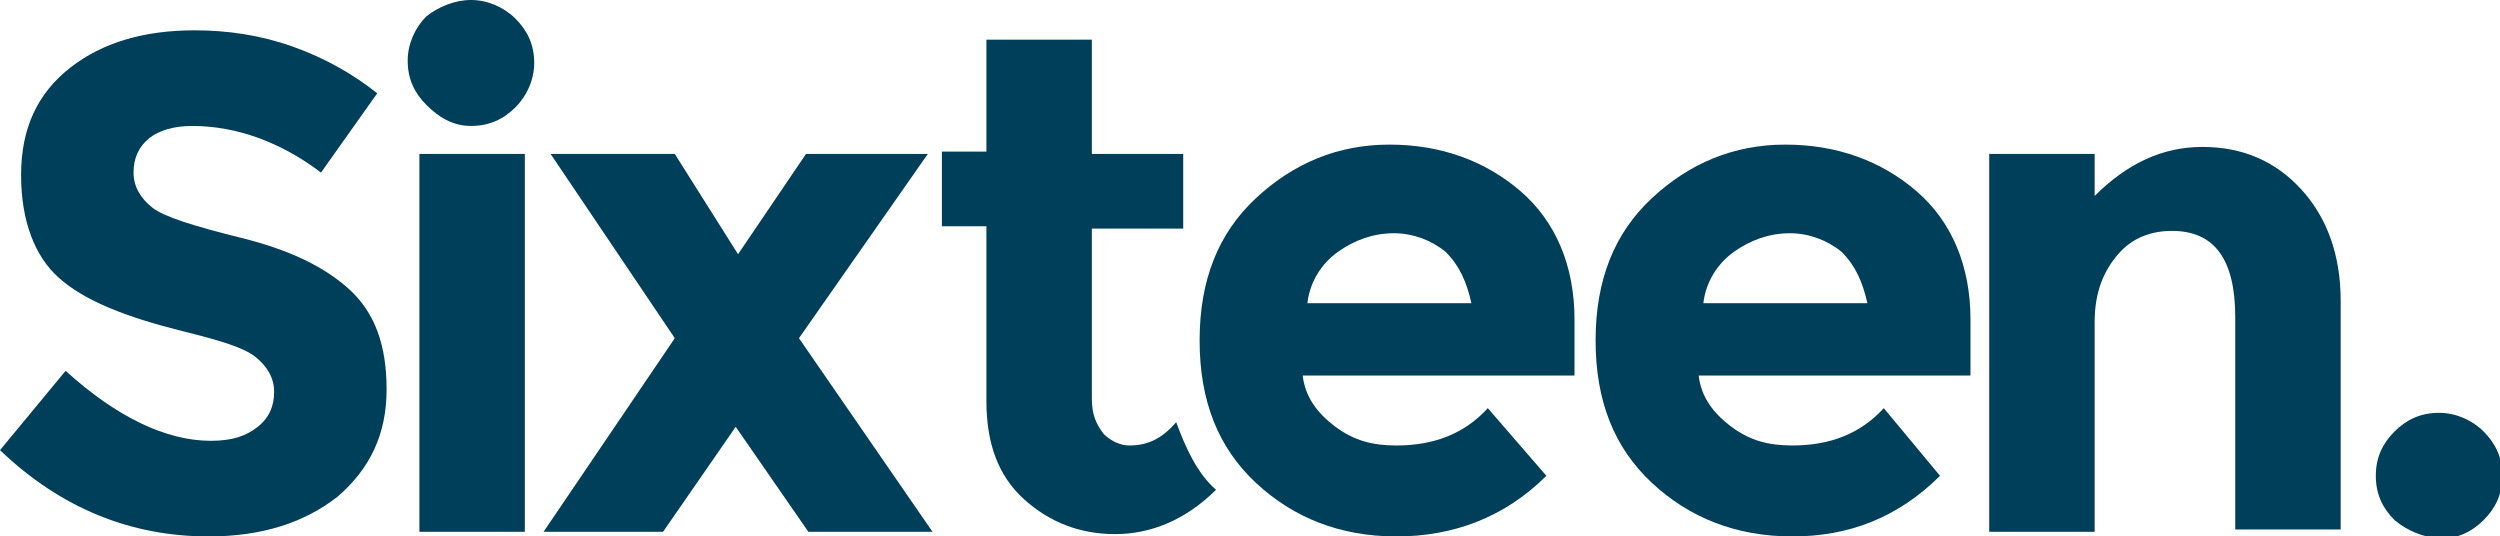
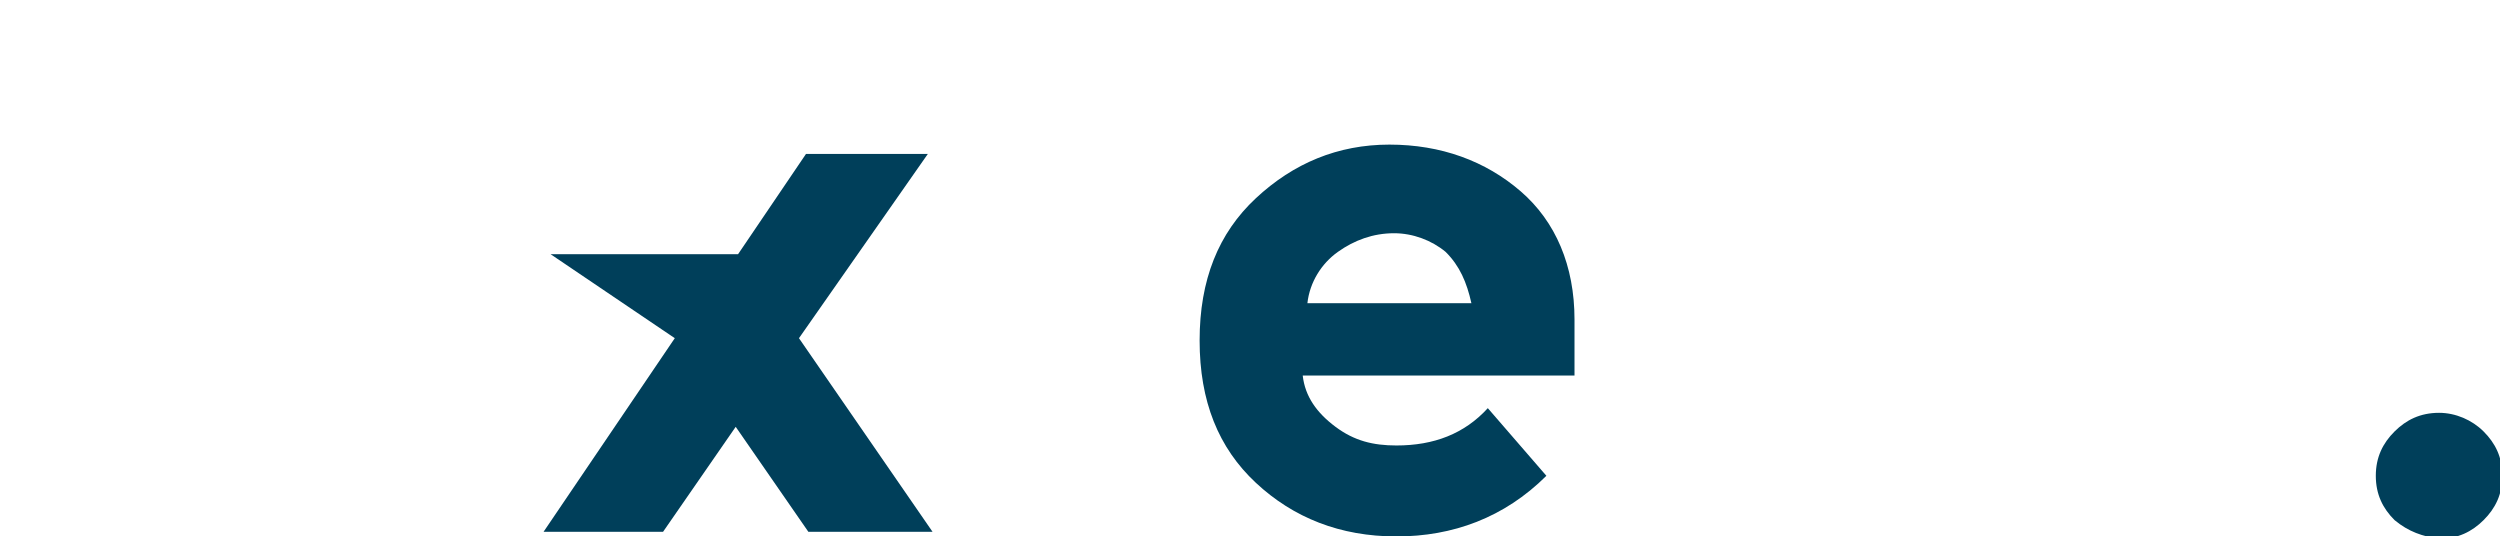
<svg xmlns="http://www.w3.org/2000/svg" width="247" height="53" viewBox="0 0 247 53" fill="none">
  <g clip-path="url(#clip0_14_597)">
-     <path d="M14.815 13.596C13.658 14.517 13.195 15.67 13.195 17.052C13.195 18.435 13.889 19.587 15.047 20.509C16.204 21.43 19.214 22.352 23.843 23.504C28.473 24.657 31.946 26.27 34.492 28.574C37.038 30.878 38.196 34.104 38.196 38.483C38.196 42.861 36.575 46.317 33.335 49.083C30.094 51.617 25.927 53 20.603 53C12.963 53 6.019 50.235 0 44.474L6.482 36.639C11.575 41.248 16.436 43.552 20.834 43.552C22.918 43.552 24.306 43.091 25.464 42.17C26.621 41.248 27.084 40.096 27.084 38.713C27.084 37.33 26.39 36.178 25.232 35.257C24.075 34.335 21.76 33.644 18.056 32.722C12.501 31.339 8.334 29.726 5.787 27.422C3.472 25.348 2.083 21.891 2.083 17.283C2.083 12.674 3.704 9.217 6.945 6.683C10.186 4.148 14.352 2.996 19.214 2.996C22.454 2.996 25.695 3.457 28.936 4.609C32.177 5.761 34.955 7.374 37.27 9.217L31.714 17.052C27.779 14.056 23.381 12.444 18.982 12.444C17.13 12.444 15.741 12.904 14.815 13.596Z" fill="#003F5A" />
-     <path d="M41.437 15.209H51.854V52.539H41.437V15.209ZM42.131 10.37C40.974 9.217 40.279 7.835 40.279 5.991C40.279 4.378 40.974 2.765 42.131 1.613C43.289 0.691 44.909 0 46.529 0C48.15 0 49.77 0.691 50.928 1.843C52.085 2.996 52.78 4.378 52.78 6.222C52.78 7.835 52.085 9.448 50.928 10.6C49.77 11.752 48.382 12.444 46.529 12.444C44.678 12.444 43.289 11.522 42.131 10.37Z" fill="#003F5A" />
-     <path d="M79.632 15.209L72.919 25.117L66.669 15.209H54.4L66.669 33.413L53.706 52.539H65.512L72.688 42.17L79.864 52.539H92.133L78.938 33.413L91.67 15.209H79.632Z" fill="#003F5A" />
+     <path d="M79.632 15.209L72.919 25.117H54.4L66.669 33.413L53.706 52.539H65.512L72.688 42.17L79.864 52.539H92.133L78.938 33.413L91.67 15.209H79.632Z" fill="#003F5A" />
    <path d="M142.829 24.887C141.44 23.735 139.588 23.044 137.736 23.044C135.653 23.044 133.801 23.735 132.18 24.887C130.56 26.039 129.402 27.883 129.171 29.956H145.375C144.912 27.883 144.218 26.27 142.829 24.887ZM152.783 47.009C148.616 51.157 143.523 53 137.968 53C132.412 53 127.782 51.157 124.078 47.7C120.374 44.243 118.522 39.635 118.522 33.644C118.522 27.652 120.374 23.044 124.078 19.587C127.782 16.13 132.18 14.287 137.273 14.287C142.366 14.287 146.764 15.9 150.237 18.896C153.709 21.891 155.561 26.27 155.561 31.57V37.1H128.708C128.94 39.174 130.097 40.787 131.949 42.17C133.801 43.552 135.653 44.013 137.968 44.013C141.671 44.013 144.681 42.861 146.996 40.326L152.783 47.009Z" fill="#003F5A" />
-     <path d="M116.208 41.709C114.819 43.322 113.43 44.013 111.578 44.013C110.652 44.013 109.726 43.552 109.031 42.861C108.337 41.939 107.874 41.017 107.874 39.404V22.583H116.902V15.209H107.874V3.917H97.457V14.978H93.059V22.352H97.457V39.635C97.457 43.783 98.614 47.009 101.161 49.313C103.707 51.617 106.717 52.77 110.189 52.77C113.661 52.77 117.134 51.387 120.143 48.391C118.291 46.778 117.134 44.243 116.208 41.709Z" fill="#003F5A" />
-     <path d="M181.951 24.887C180.562 23.735 178.71 23.044 176.858 23.044C174.775 23.044 172.923 23.735 171.302 24.887C169.682 26.039 168.525 27.883 168.293 29.956H184.497C184.034 27.883 183.34 26.27 181.951 24.887ZM191.674 47.009C187.507 51.157 182.645 53 177.09 53C171.534 53 166.904 51.157 163.2 47.7C159.496 44.243 157.645 39.635 157.645 33.644C157.645 27.652 159.496 23.044 163.2 19.587C166.904 16.13 171.302 14.287 176.395 14.287C181.488 14.287 185.886 15.9 189.359 18.896C192.831 21.891 194.683 26.27 194.683 31.57V37.1H167.83C168.062 39.174 169.219 40.787 171.071 42.17C172.923 43.552 174.775 44.013 177.09 44.013C180.794 44.013 183.803 42.861 186.118 40.326L191.674 47.009Z" fill="#003F5A" />
-     <path d="M206.952 31.8V52.539H196.535V15.209H206.952V19.357C210.193 16.13 213.665 14.517 217.601 14.517C221.536 14.517 224.777 15.9 227.323 18.665C229.87 21.43 231.259 25.117 231.259 29.726V52.309H220.842V31.339C220.842 25.578 218.758 22.813 214.591 22.813C212.508 22.813 210.656 23.504 209.267 25.117C207.878 26.73 206.952 28.804 206.952 31.8Z" fill="#003F5A" />
    <path d="M236.582 51.387C235.425 50.235 234.73 48.852 234.73 47.009C234.73 45.165 235.425 43.783 236.582 42.63C237.74 41.478 239.129 40.787 240.981 40.787C242.601 40.787 244.222 41.478 245.379 42.63C246.536 43.783 247.231 45.165 247.231 47.009C247.231 48.852 246.536 50.235 245.379 51.387C244.222 52.539 242.833 53.23 240.981 53.23C239.36 53 237.971 52.539 236.582 51.387Z" fill="#003F5A" />
  </g>
  <defs>
    <clipPath id="clip0_14_597">
      <rect width="247" height="53" fill="white" />
    </clipPath>
  </defs>
</svg>